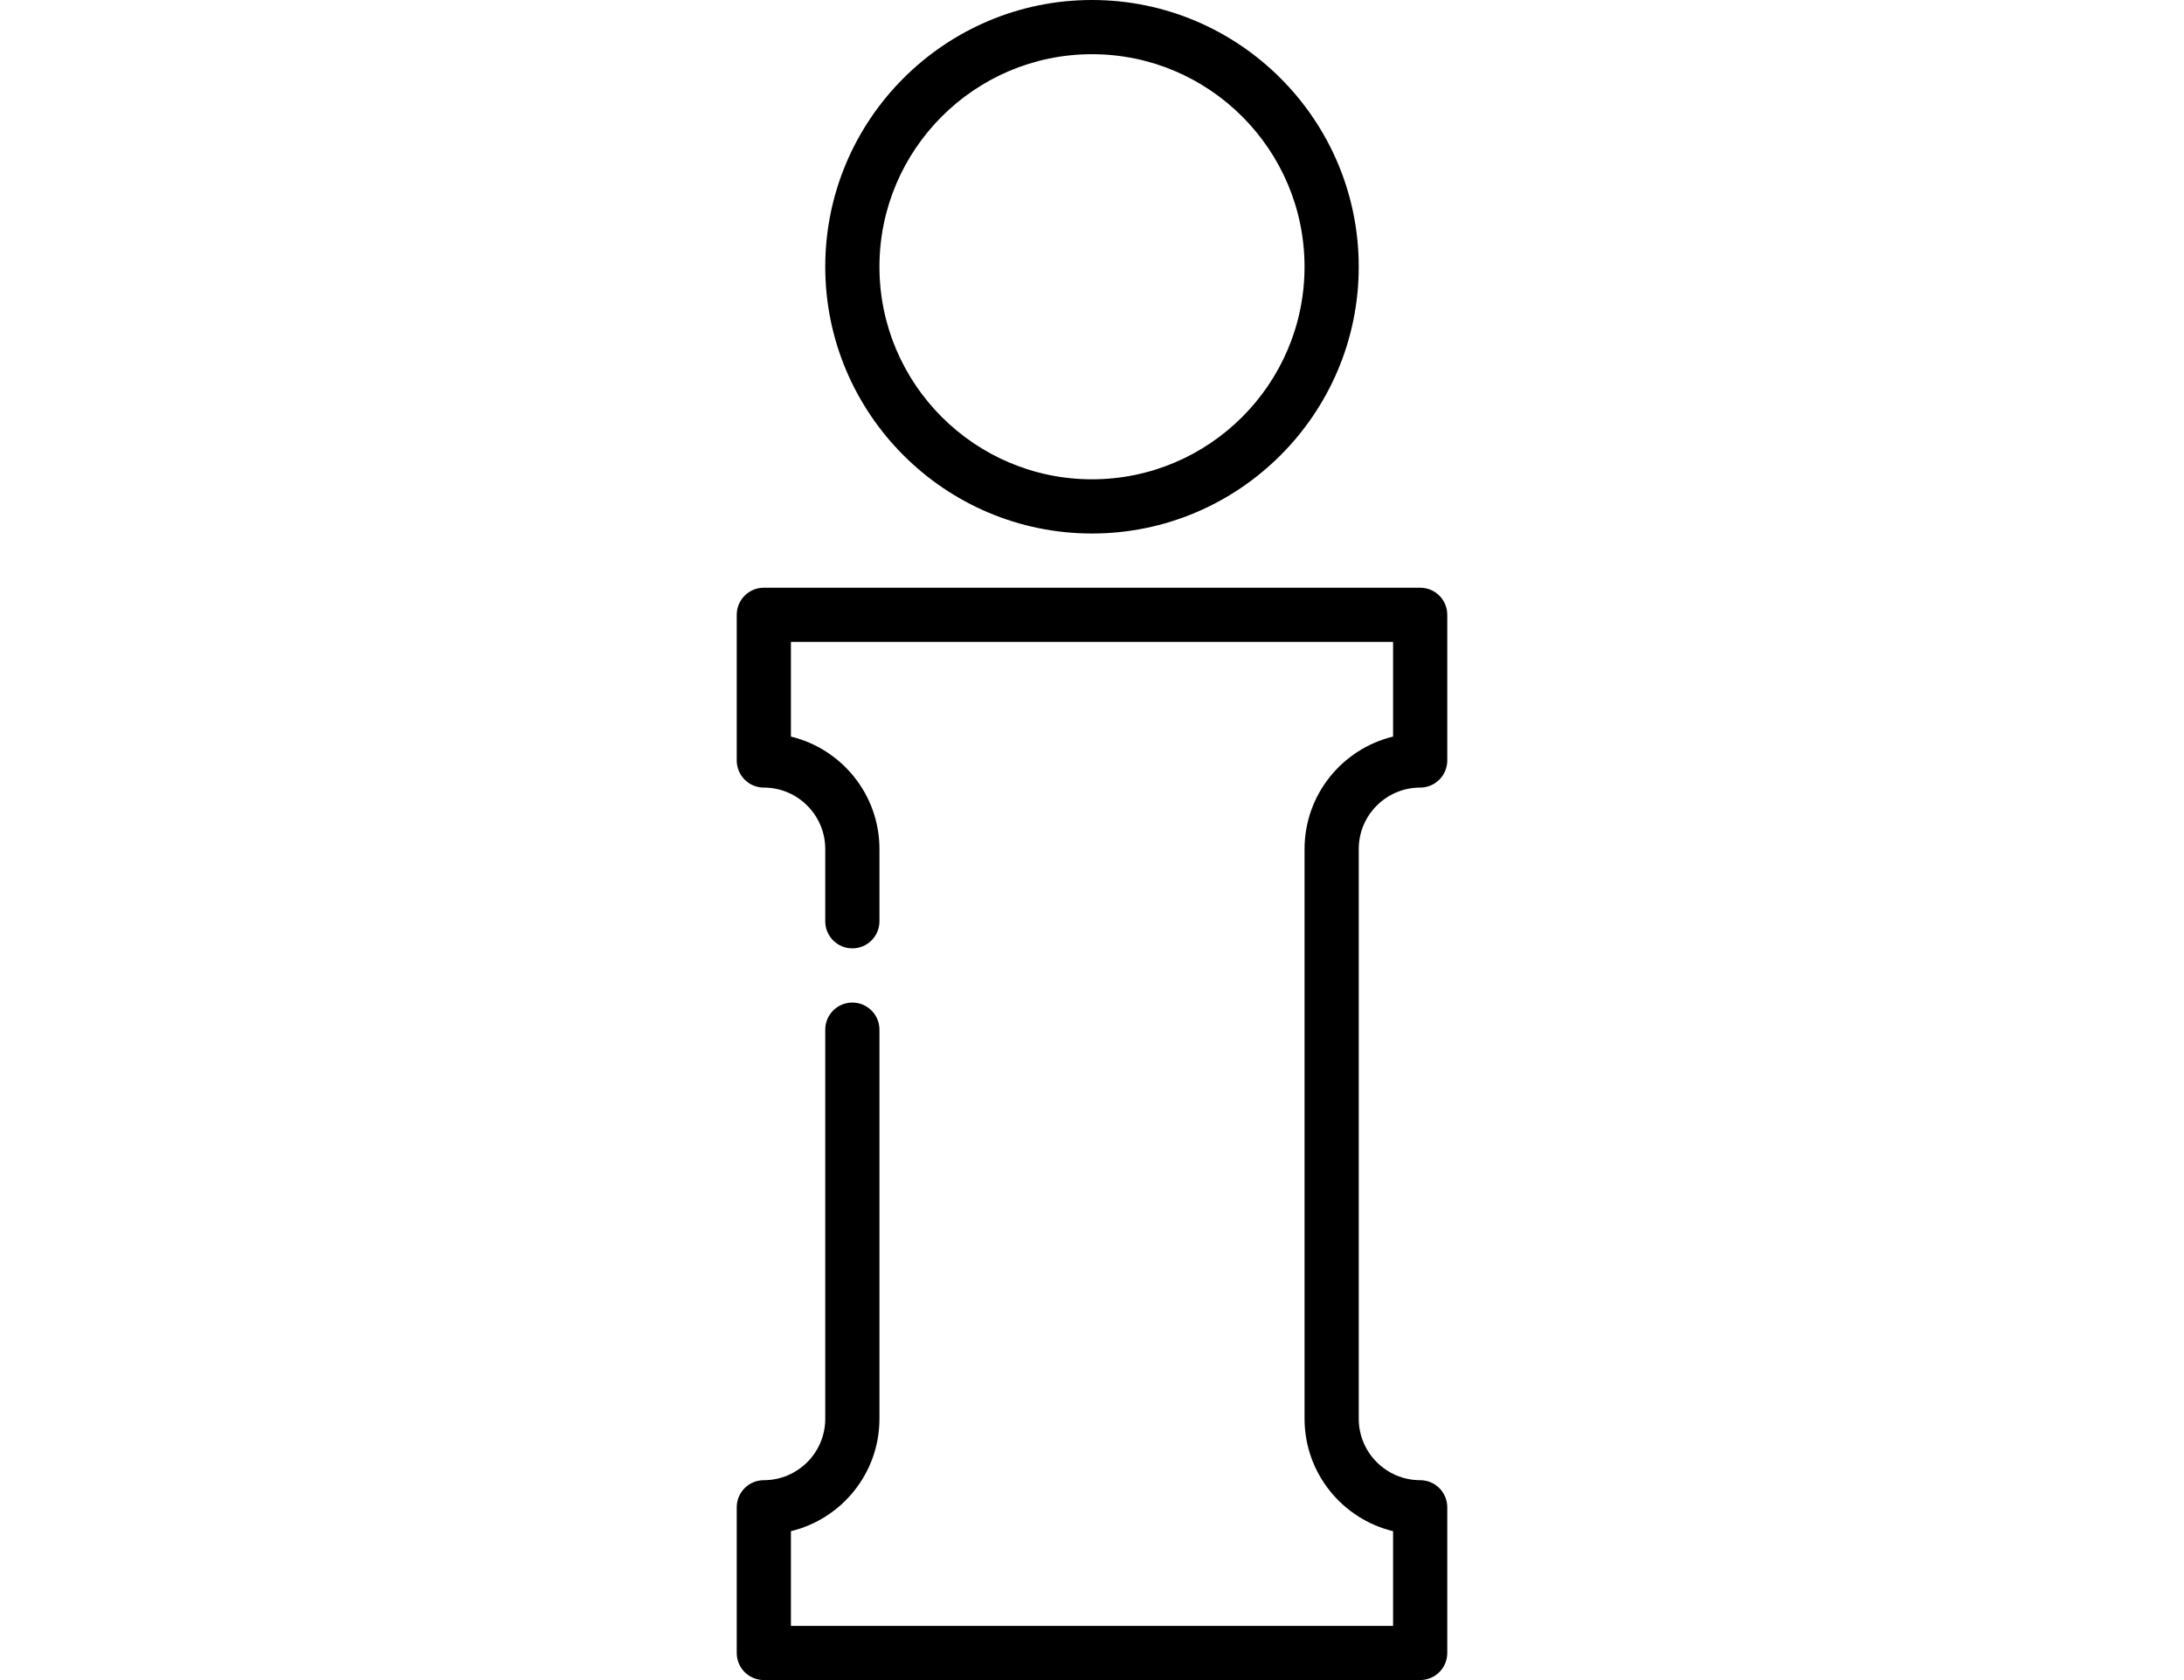
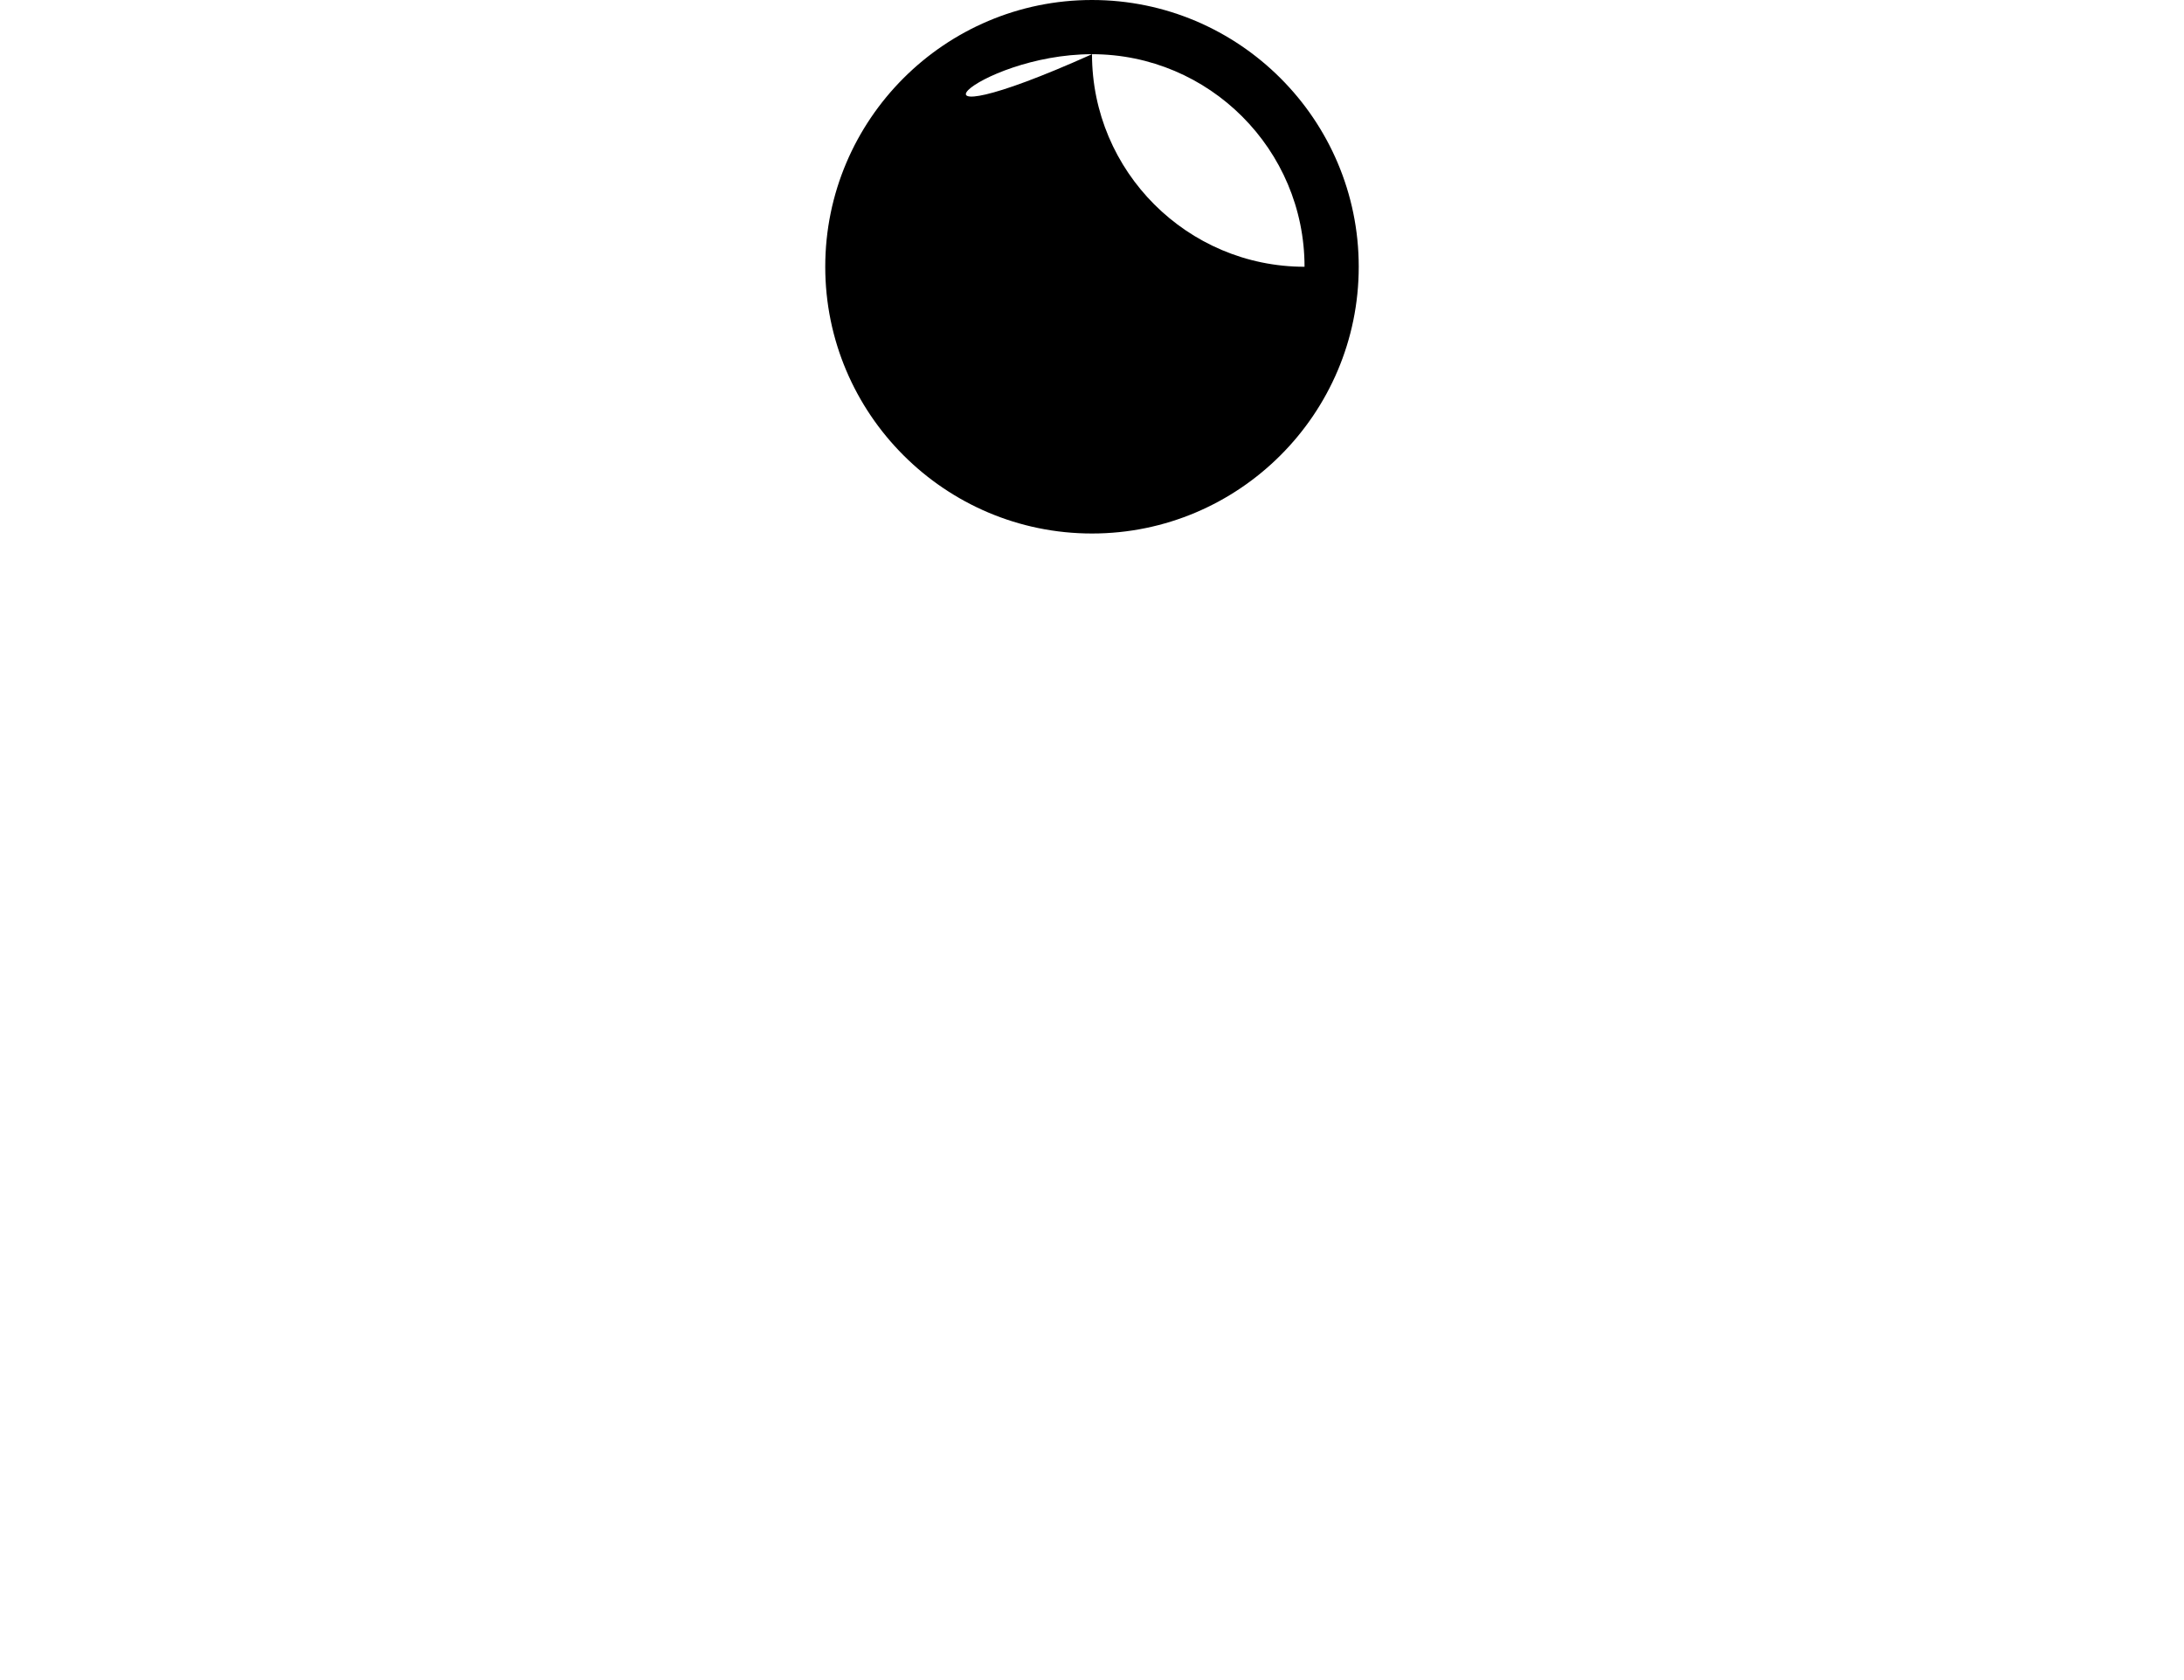
<svg xmlns="http://www.w3.org/2000/svg" version="1.1" id="Layer_1" x="0px" y="0px" viewBox="0 0 130 100" style="enable-background:new 0 0 130 100;" xml:space="preserve">
  <g id="icon">
-     <path d="M64.999,31.755c8.755,0,15.878-7.123,15.878-15.877C80.877,7.123,73.755,0,64.999,0c-8.754,0-15.877,7.123-15.877,15.878   C49.123,24.633,56.245,31.755,64.999,31.755L64.999,31.755z M64.999,3.226c6.977,0,12.652,5.676,12.652,12.652   c0,6.976-5.676,12.651-12.652,12.651c-6.976,0-12.651-5.676-12.651-12.651C52.348,8.901,58.024,3.226,64.999,3.226L64.999,3.226z    M64.999,3.226" />
-     <path d="M84.534,46.878c0.891,0,1.613-0.722,1.613-1.613v-8.67c0-0.891-0.722-1.613-1.613-1.613H45.466   c-0.89,0-1.613,0.722-1.613,1.613v8.67c0,0.891,0.723,1.613,1.613,1.613c2.016,0,3.656,1.64,3.656,3.656v4.301   c0,0.891,0.721,1.613,1.613,1.613c0.89,0,1.613-0.722,1.613-1.613v-4.301c0-3.239-2.251-5.963-5.269-6.691v-5.636h35.842v5.636   c-3.019,0.728-5.269,3.452-5.269,6.691v33.913c0,3.239,2.251,5.963,5.269,6.691v5.636H47.079v-5.636   c3.019-0.728,5.269-3.452,5.269-6.691v-23.16c0-0.891-0.723-1.613-1.613-1.613c-0.892,0-1.613,0.722-1.613,1.613v23.16   c0,2.016-1.64,3.656-3.656,3.656c-0.89,0-1.613,0.721-1.613,1.613v8.67c0,0.89,0.723,1.613,1.613,1.613h39.068   c0.891,0,1.613-0.723,1.613-1.613v-8.67c0-0.89-0.722-1.613-1.613-1.613c-2.016,0-3.656-1.64-3.656-3.656V50.534   C80.877,48.518,82.518,46.878,84.534,46.878L84.534,46.878z M84.534,46.878" />
+     <path d="M64.999,31.755c8.755,0,15.878-7.123,15.878-15.877C80.877,7.123,73.755,0,64.999,0c-8.754,0-15.877,7.123-15.877,15.878   C49.123,24.633,56.245,31.755,64.999,31.755L64.999,31.755z M64.999,3.226c6.977,0,12.652,5.676,12.652,12.652   c-6.976,0-12.651-5.676-12.651-12.651C52.348,8.901,58.024,3.226,64.999,3.226L64.999,3.226z    M64.999,3.226" />
  </g>
</svg>